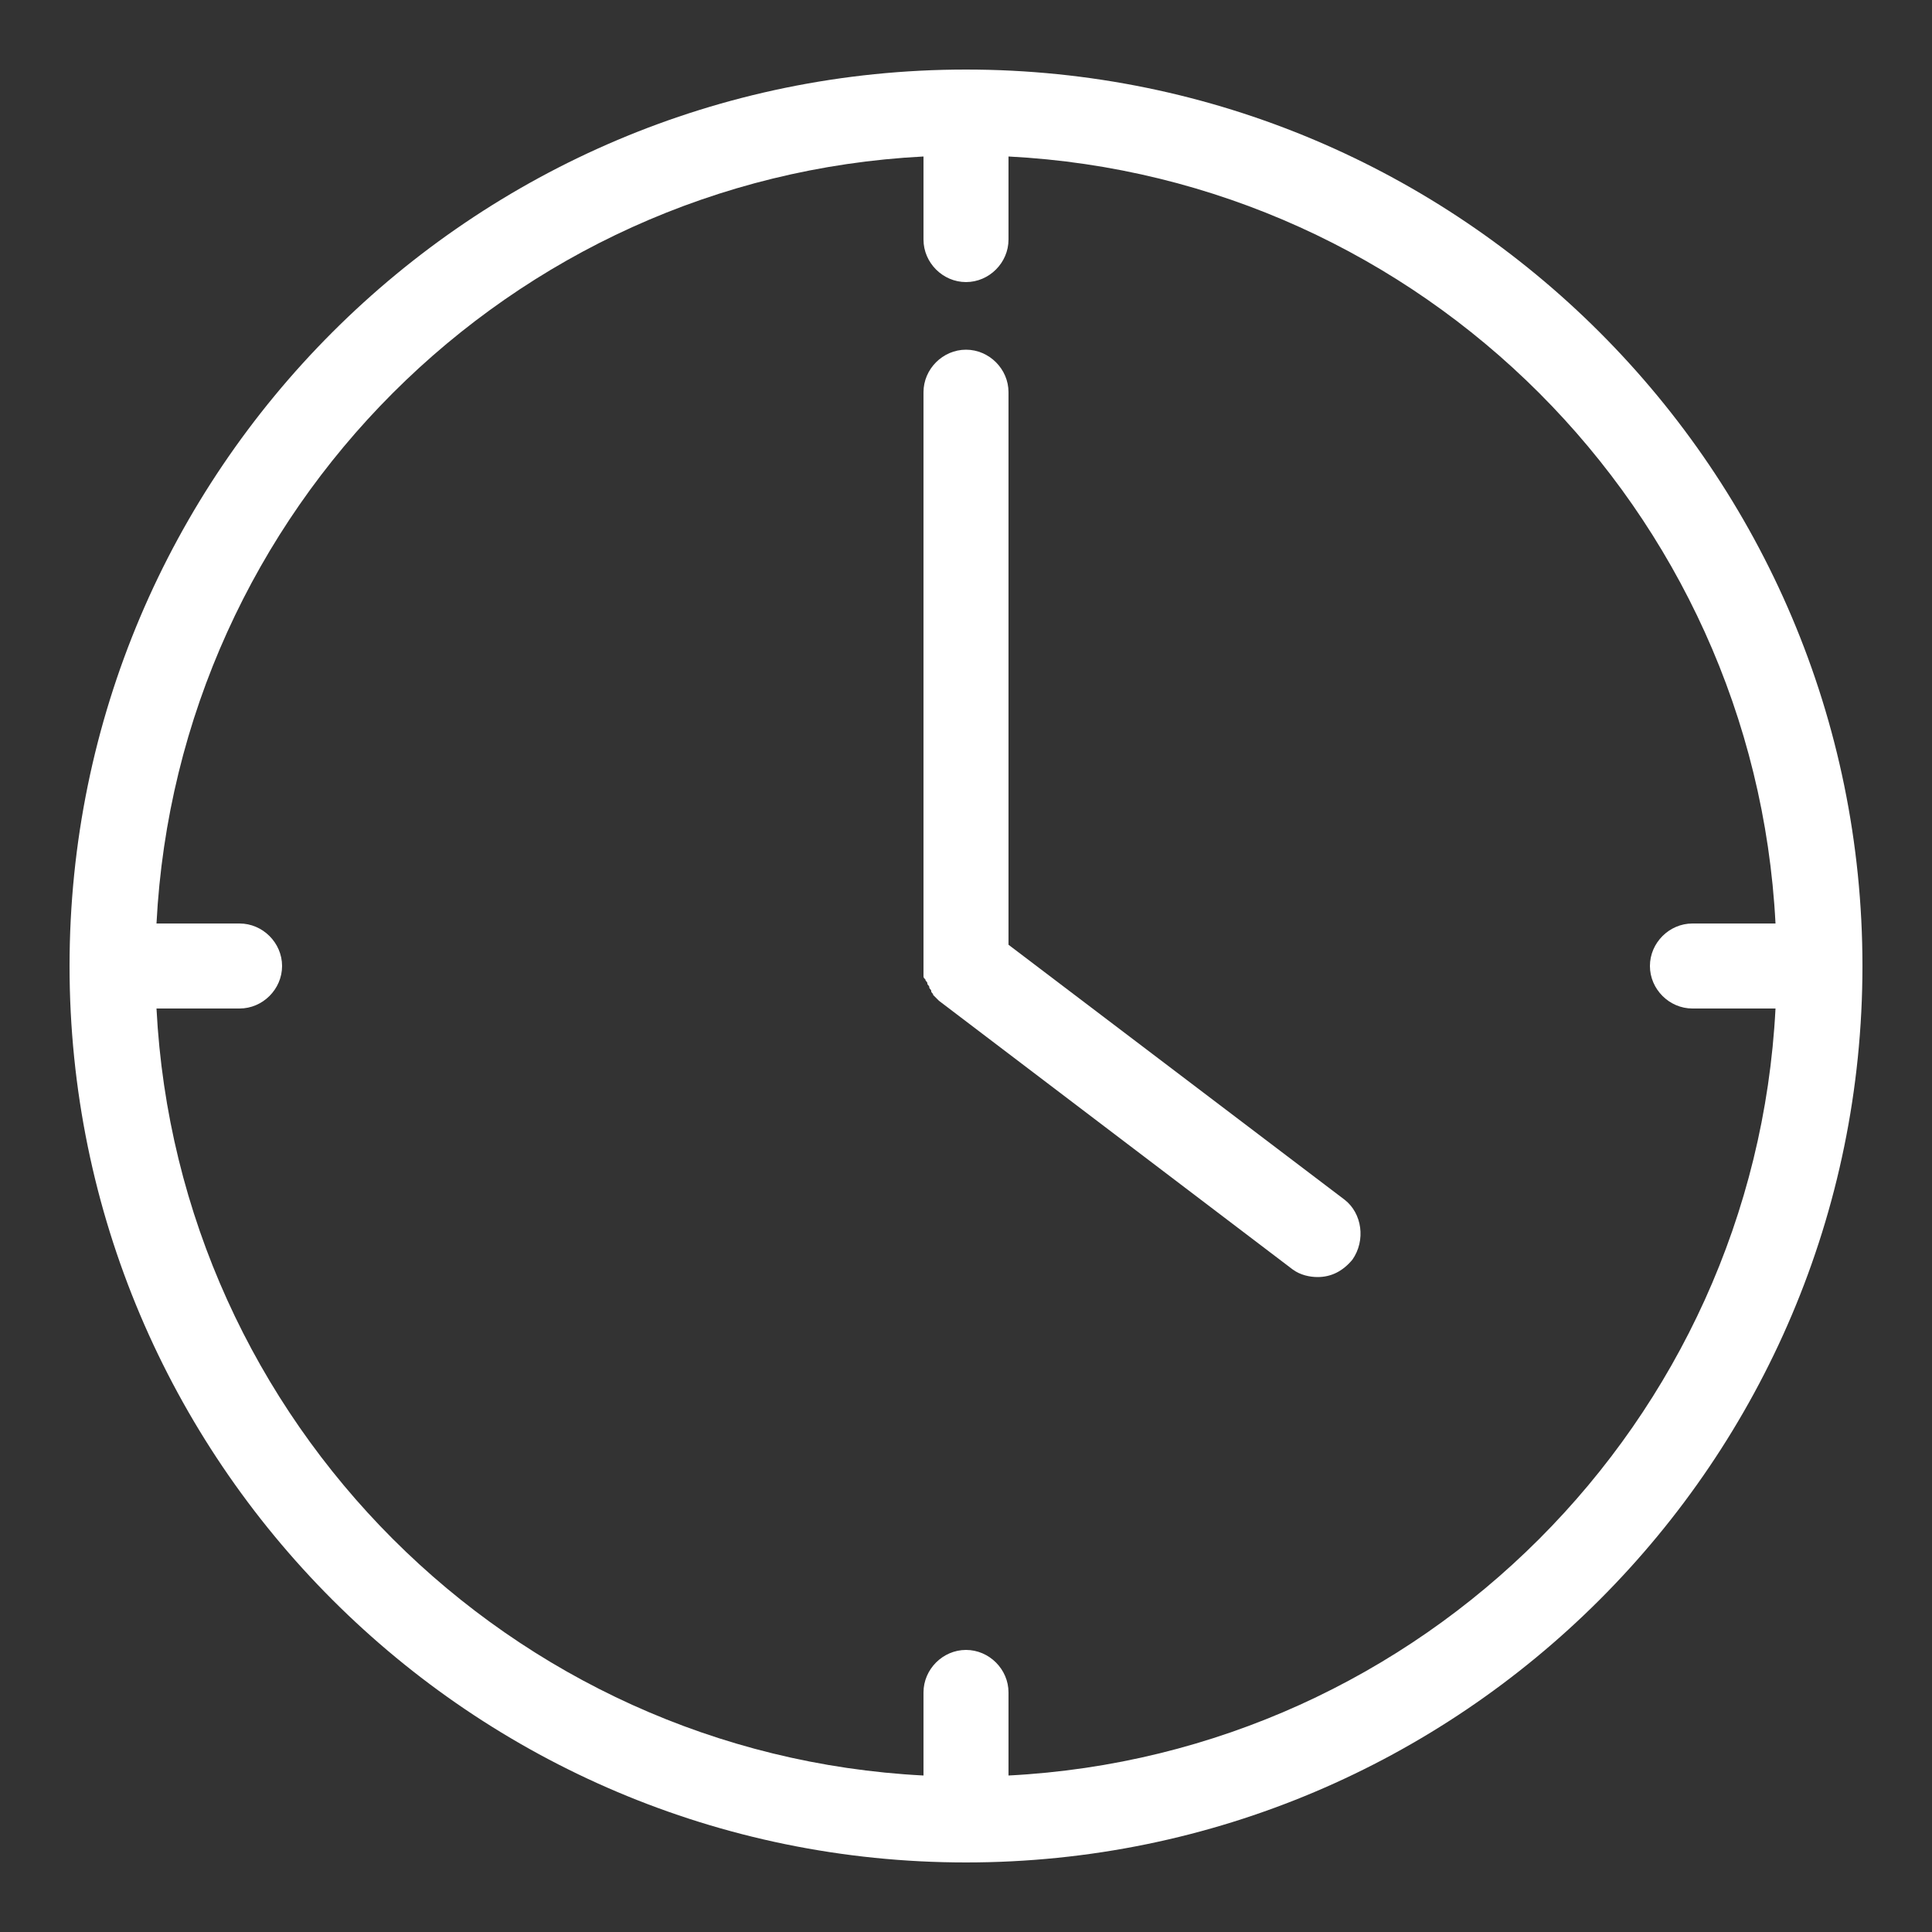
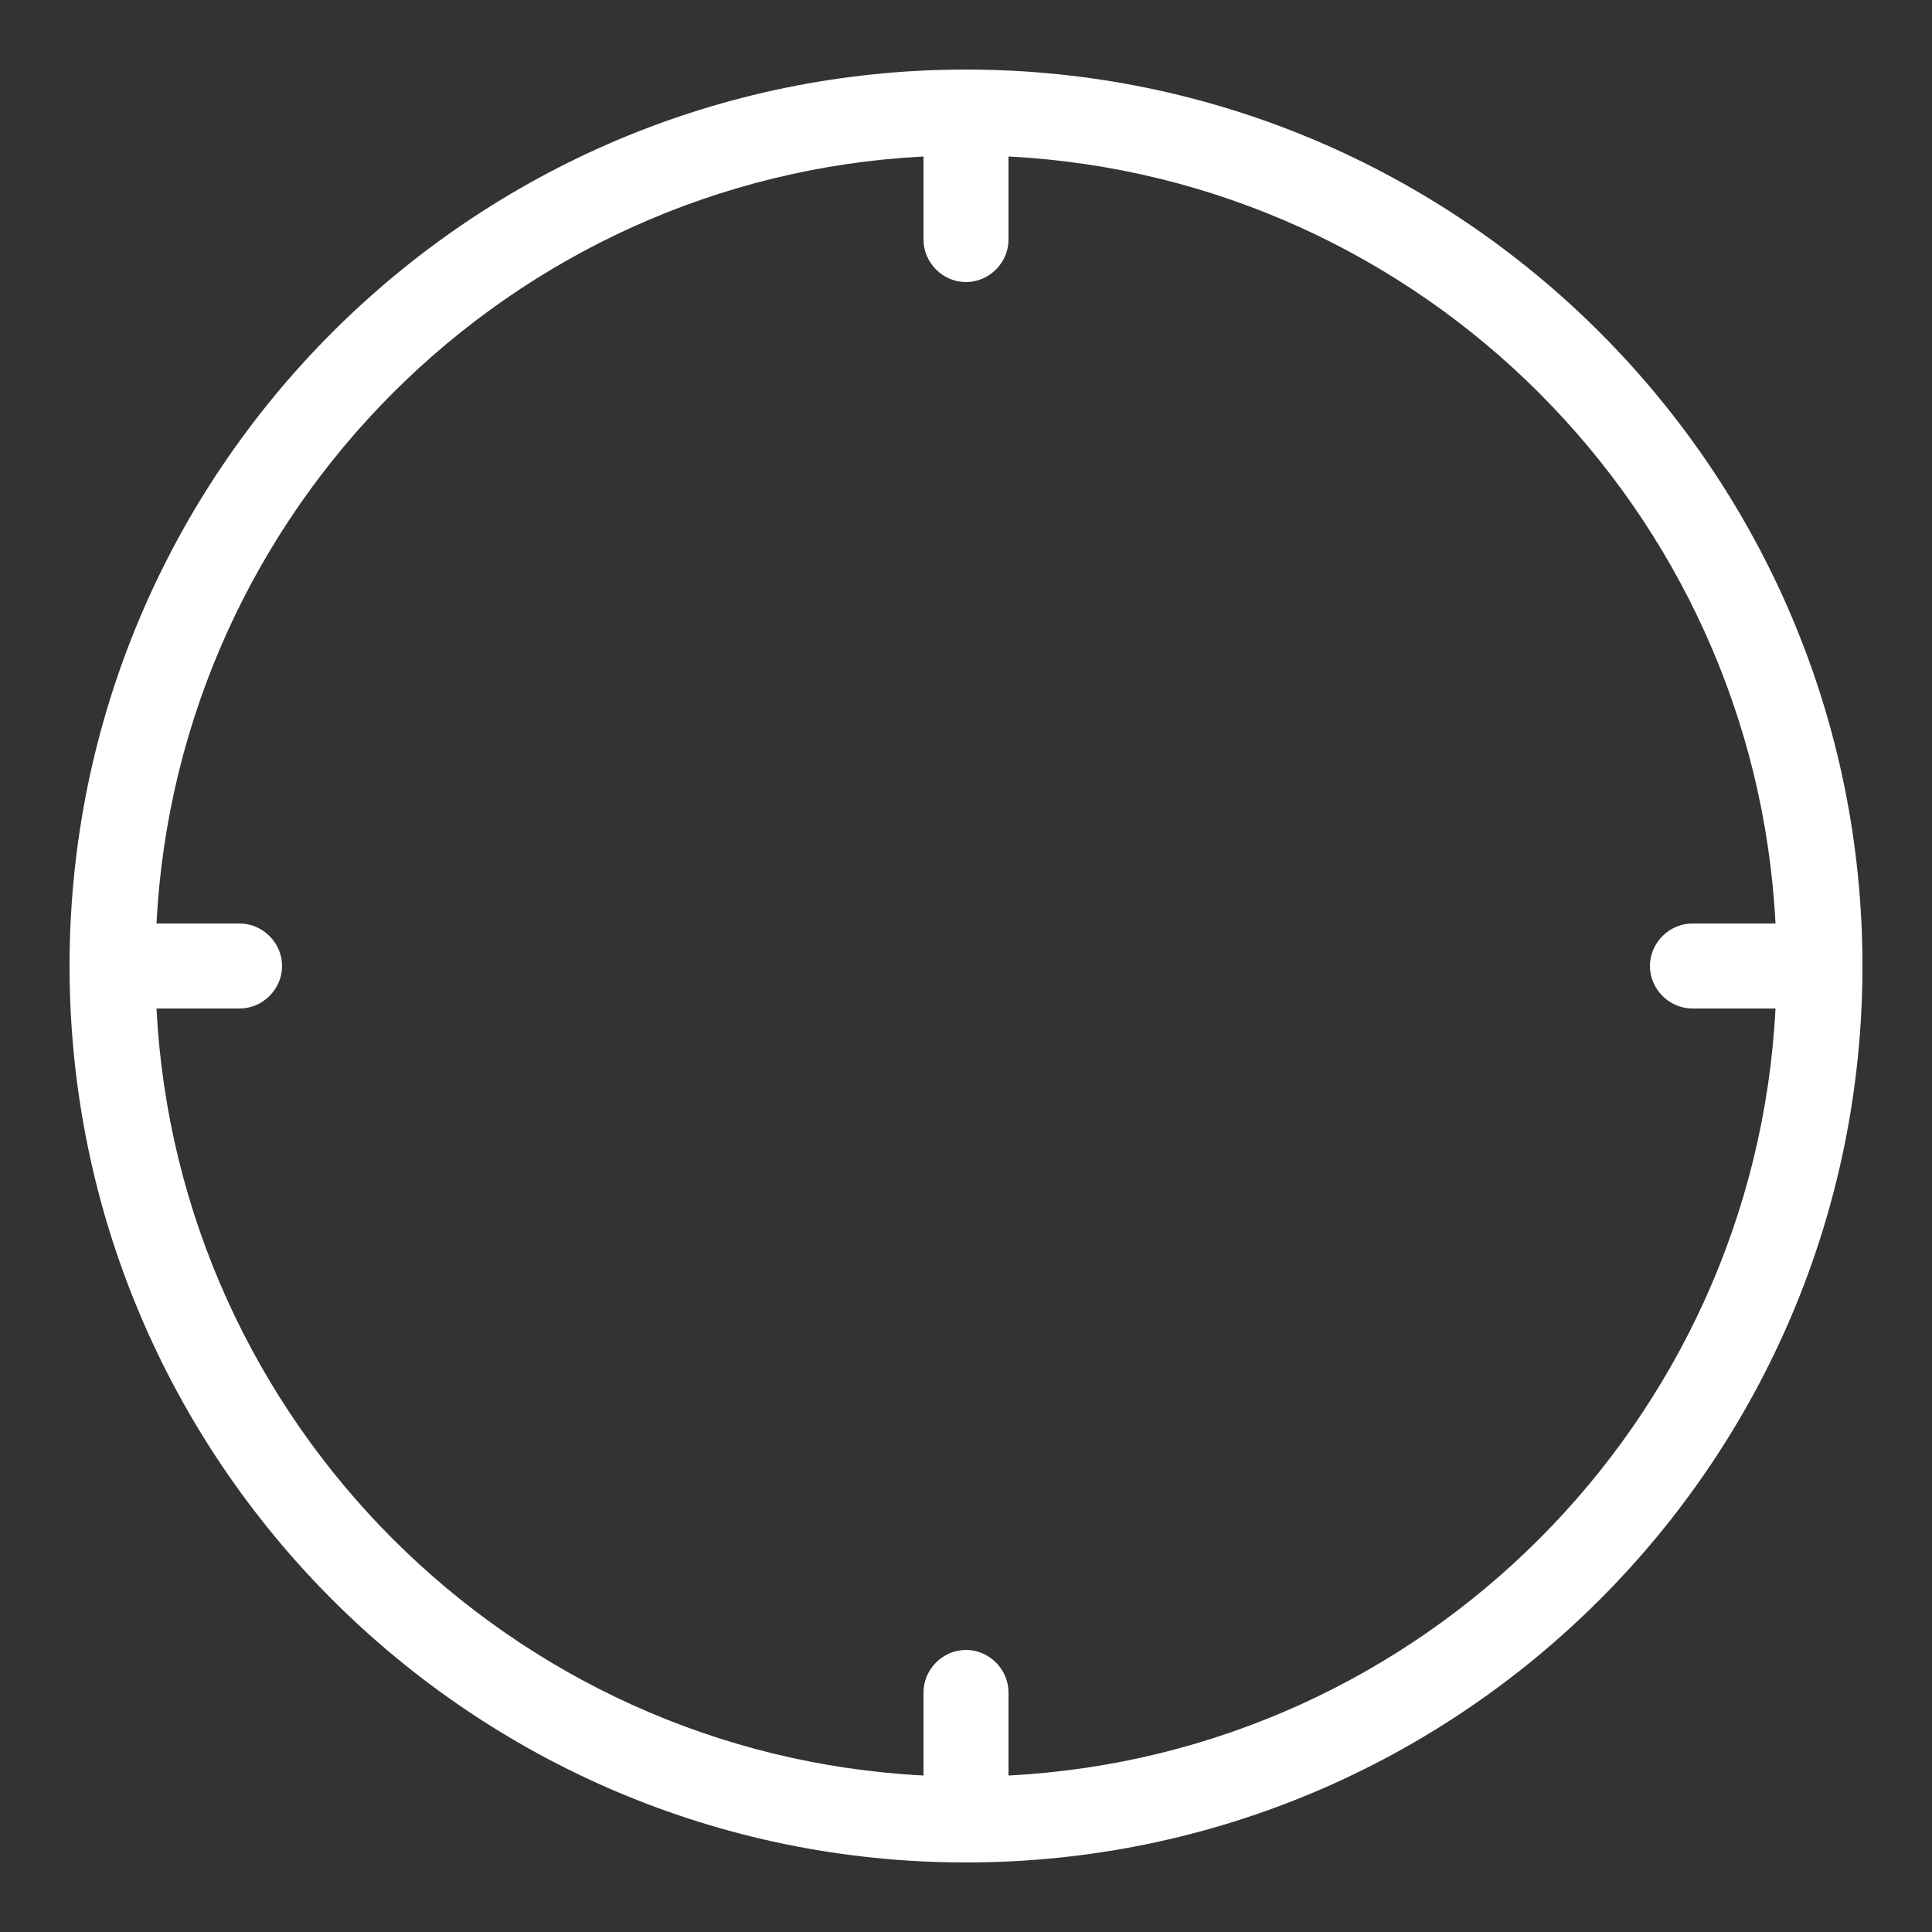
<svg xmlns="http://www.w3.org/2000/svg" height="100" width="100" fill="#fff" viewBox="0 0 100 100" enable-background="new 0 0 100 100">
  <rect x="0" y="0" width="100" height="100" fill="#333333" stroke="none" />
  <g>
    <path d="M50 3.6C24.4 3.6 3.6 24.4 3.6 50S24.4 96.4 50 96.4 96.4 75.6 96.4 50 75.6 3.6 50 3.6zm2.2 88.3v-4.3c0-1.2-1-2.2-2.2-2.2s-2.2 1-2.2 2.2v4.3C26.4 90.8 9.2 73.6 8.1 52.2h4.3c1.2.0 2.2-1 2.2-2.2s-1-2.2-2.2-2.2H8.1C9.2 26.4 26.4 9.2 47.8 8.1v4.3c0 1.2 1 2.2 2.2 2.2s2.2-1 2.2-2.2V8.1c21.4 1.1 38.6 18.3 39.7 39.7h-4.3c-1.2.0-2.2 1-2.2 2.2s1 2.2 2.2 2.2h4.3C90.8 73.6 73.6 90.8 52.2 91.9z" />
-     <path d="M69.6 62.1 52.2 48.9V20.3c0-1.2-1-2.2-2.2-2.2s-2.2 1-2.2 2.2V50s0 .1.0.1c0 .1.0.2.0.2.0.1.0.1.0.2s0 .1.1.2c0 .1.1.1.1.2s.1.1.1.2.1.1.1.2.1.1.1.2c.1.1.1.1.2.2l.1.1 18.3 13.9c.4.3.9.4 1.3.4.7.0 1.3-.3 1.8-.9C70.7 64.2 70.5 62.8 69.6 62.1z" />
  </g>
</svg>